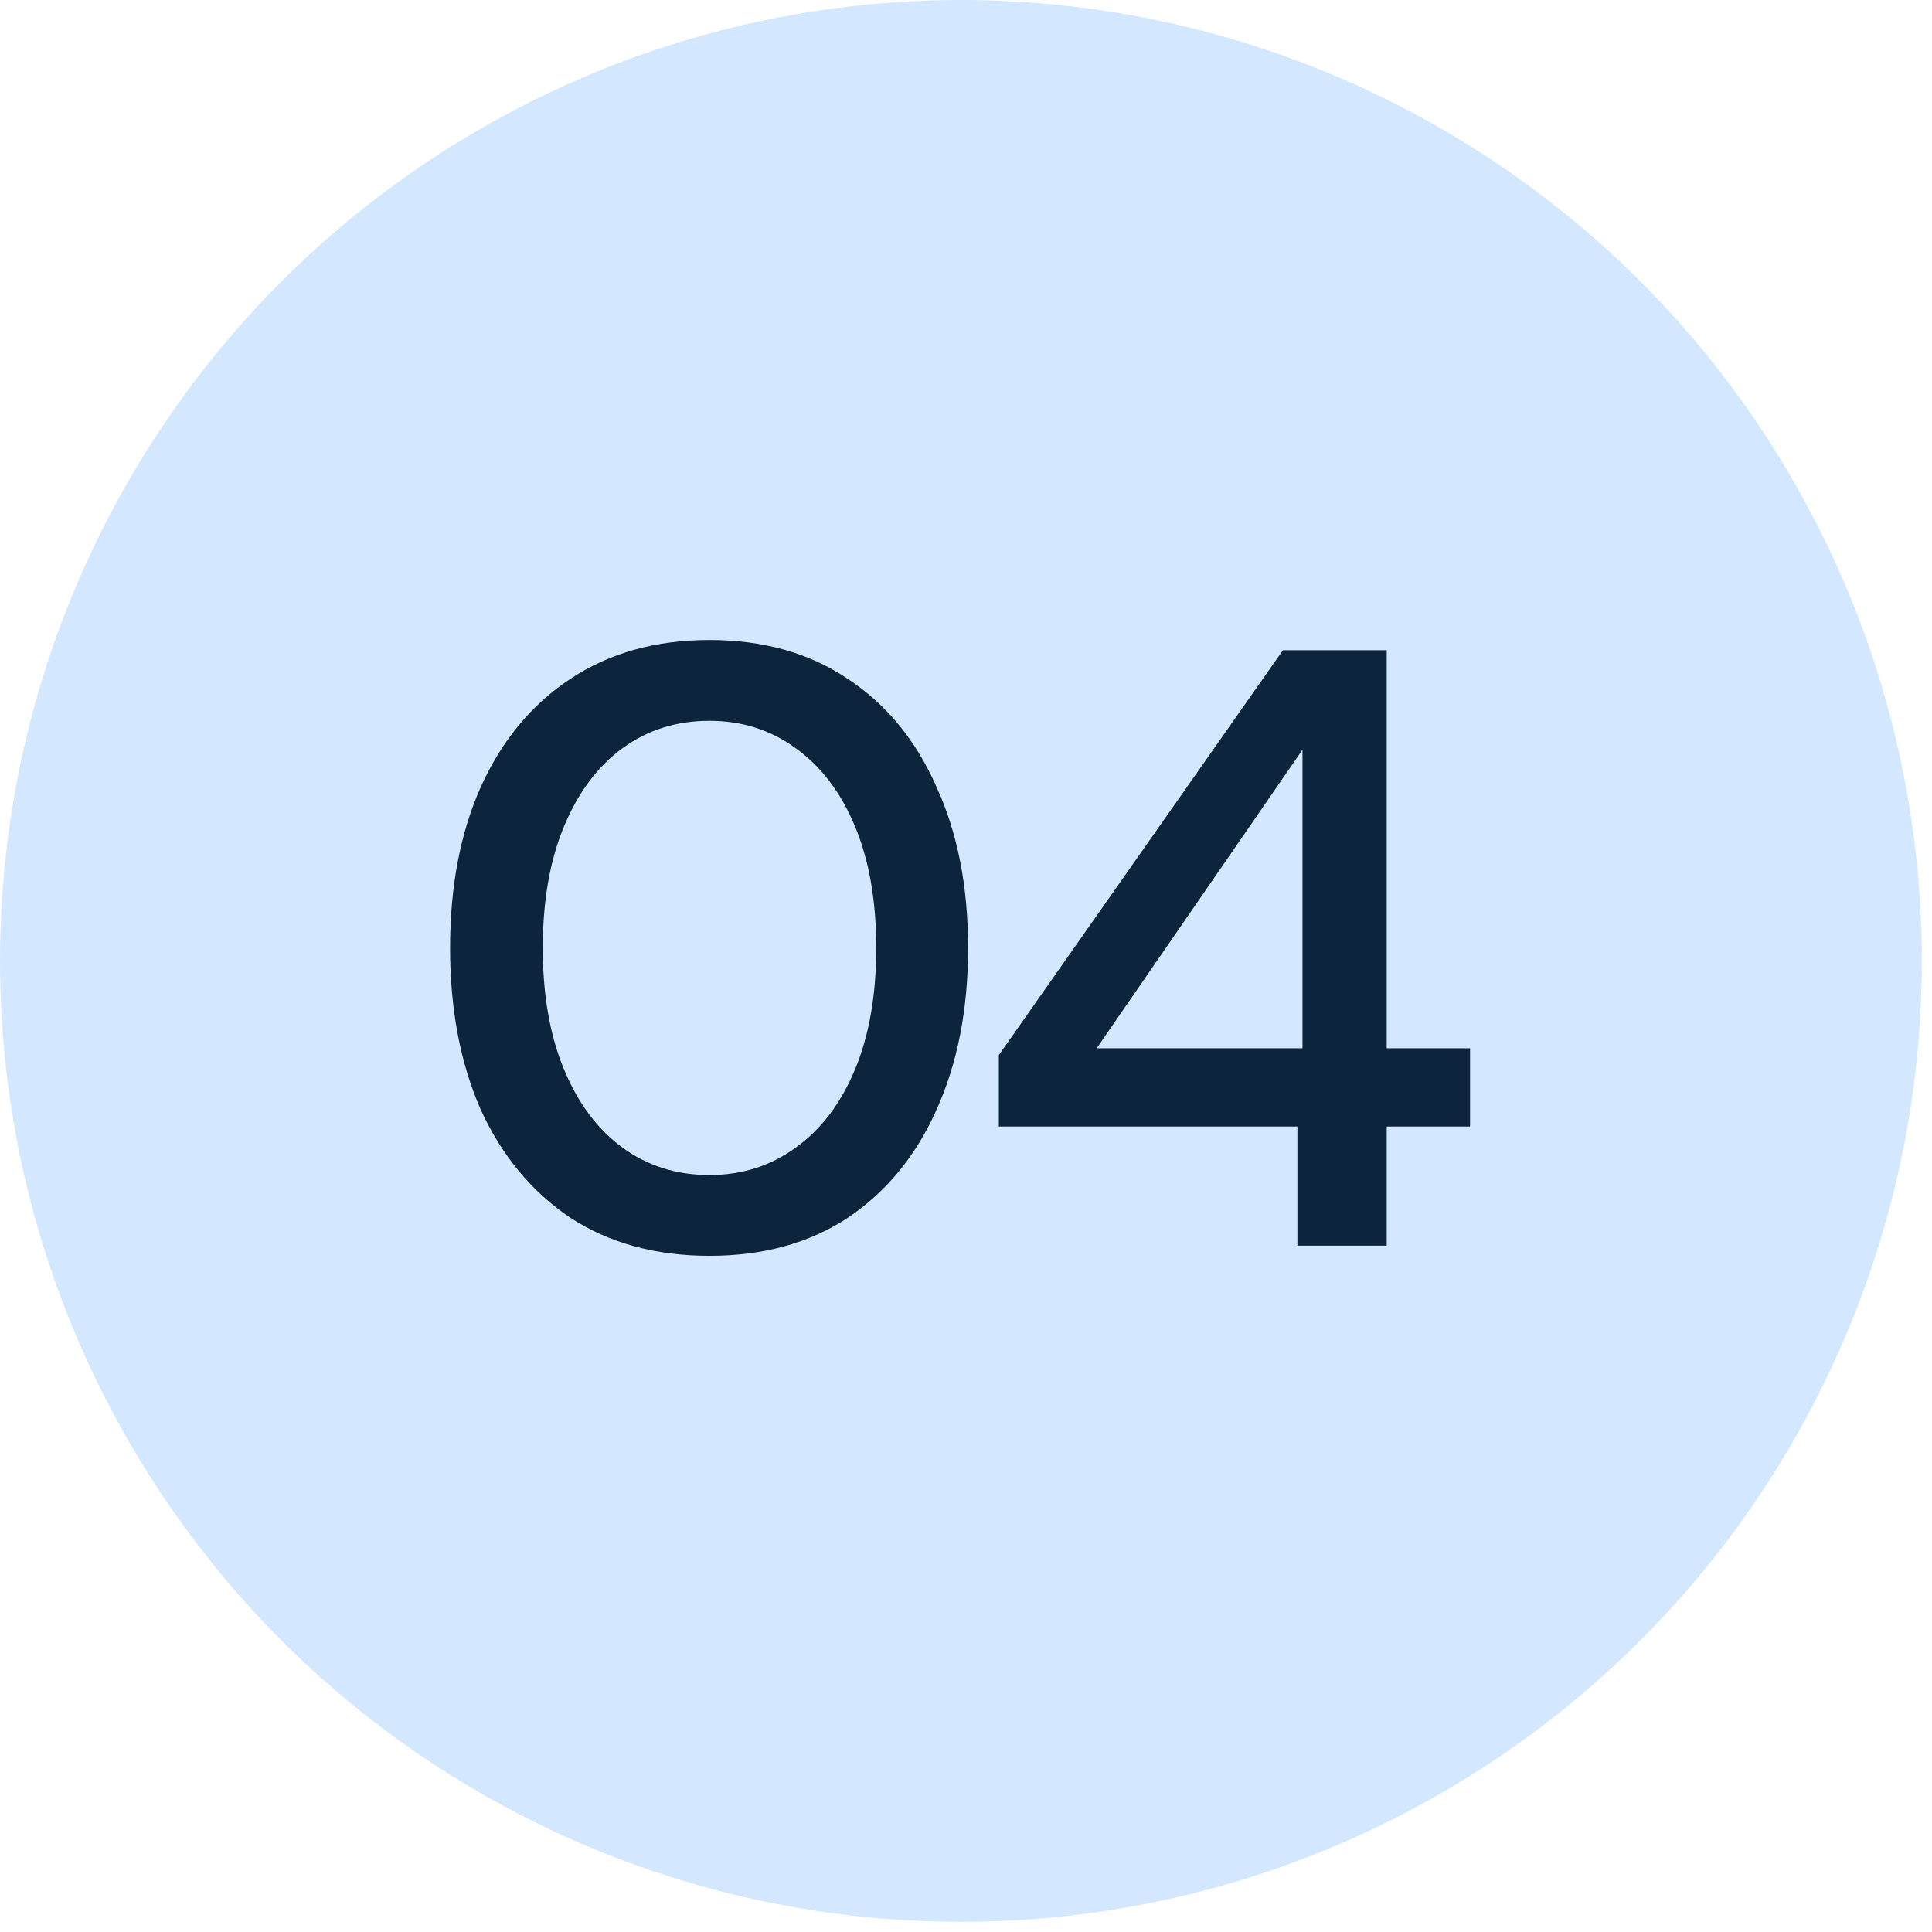
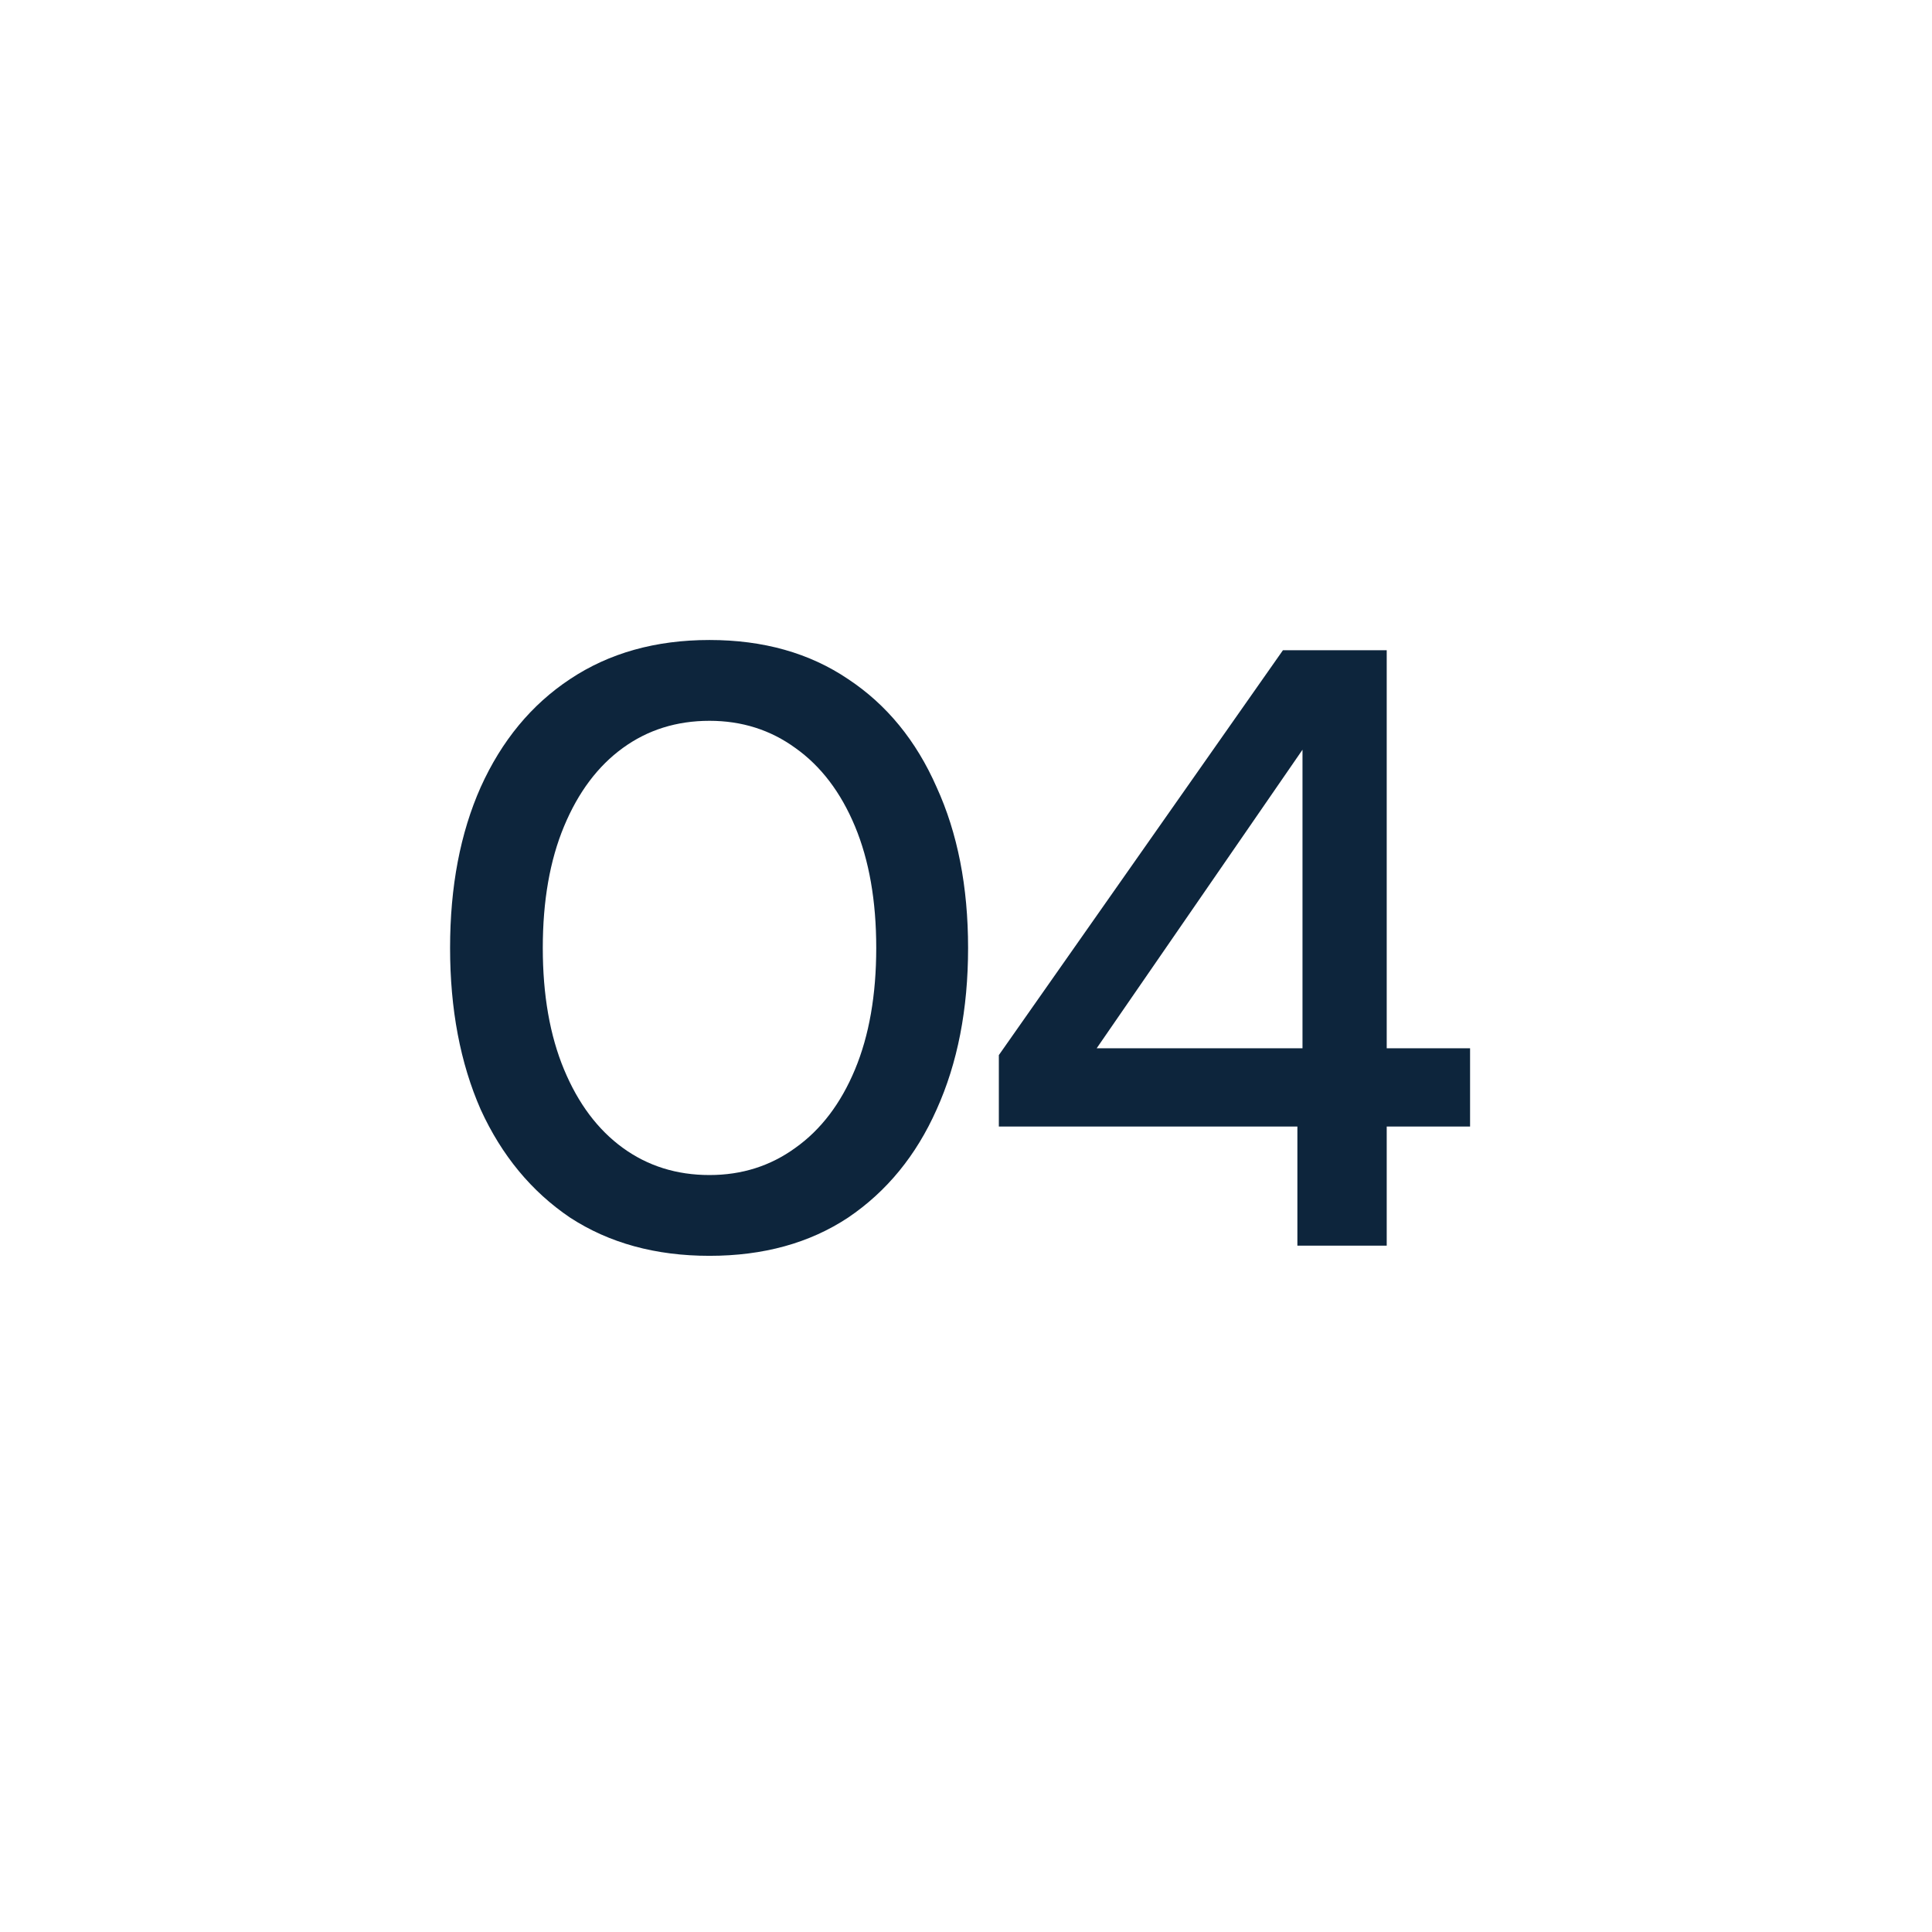
<svg xmlns="http://www.w3.org/2000/svg" width="76" height="76" viewBox="0 0 76 76" fill="none">
-   <circle cx="37.8" cy="37.8" r="37.8" fill="#D3E8FF" />
  <path d="M27.91 49.401C25.791 49.401 23.962 48.9 22.423 47.896C20.906 46.87 19.735 45.453 18.909 43.646C18.106 41.817 17.705 39.698 17.705 37.289C17.705 34.88 18.106 32.772 18.909 30.965C19.735 29.136 20.906 27.719 22.423 26.715C23.962 25.689 25.791 25.176 27.91 25.176C30.029 25.176 31.848 25.689 33.364 26.715C34.881 27.719 36.041 29.136 36.844 30.965C37.67 32.772 38.082 34.88 38.082 37.289C38.082 39.698 37.67 41.817 36.844 43.646C36.041 45.453 34.881 46.87 33.364 47.896C31.848 48.9 30.029 49.401 27.91 49.401ZM27.91 46.223C29.182 46.223 30.308 45.866 31.29 45.152C32.294 44.438 33.074 43.412 33.632 42.074C34.19 40.735 34.469 39.14 34.469 37.289C34.469 35.437 34.19 33.842 33.632 32.504C33.074 31.166 32.294 30.139 31.29 29.426C30.308 28.712 29.182 28.355 27.91 28.355C26.616 28.355 25.479 28.712 24.497 29.426C23.516 30.139 22.746 31.166 22.189 32.504C21.631 33.842 21.352 35.437 21.352 37.289C21.352 39.14 21.631 40.735 22.189 42.074C22.746 43.412 23.516 44.438 24.497 45.152C25.479 45.866 26.616 46.223 27.91 46.223ZM51.036 49V44.316H39.292V41.505L50.468 25.578H54.55V41.237H57.829V44.316H54.55V49H51.036ZM43.14 41.237H51.237V29.492L43.14 41.237Z" fill="#0D253C" />
</svg>